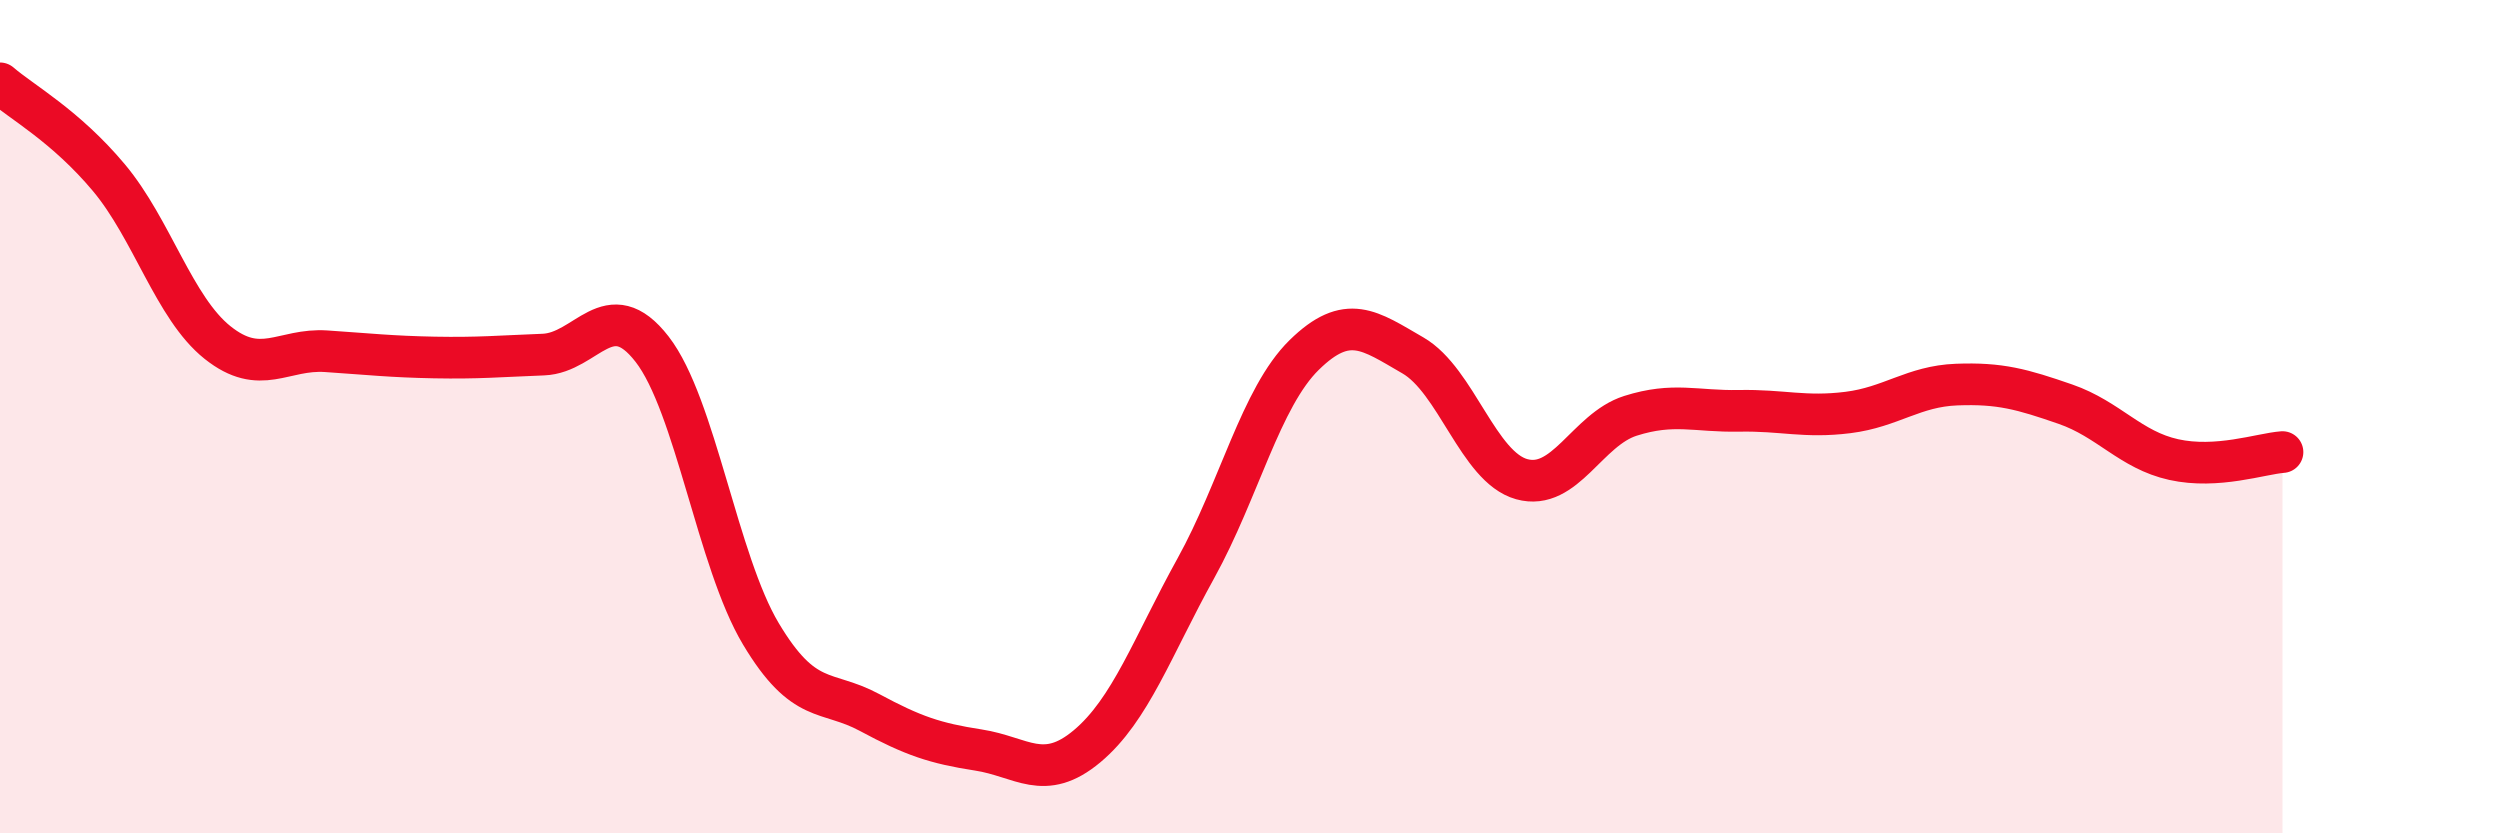
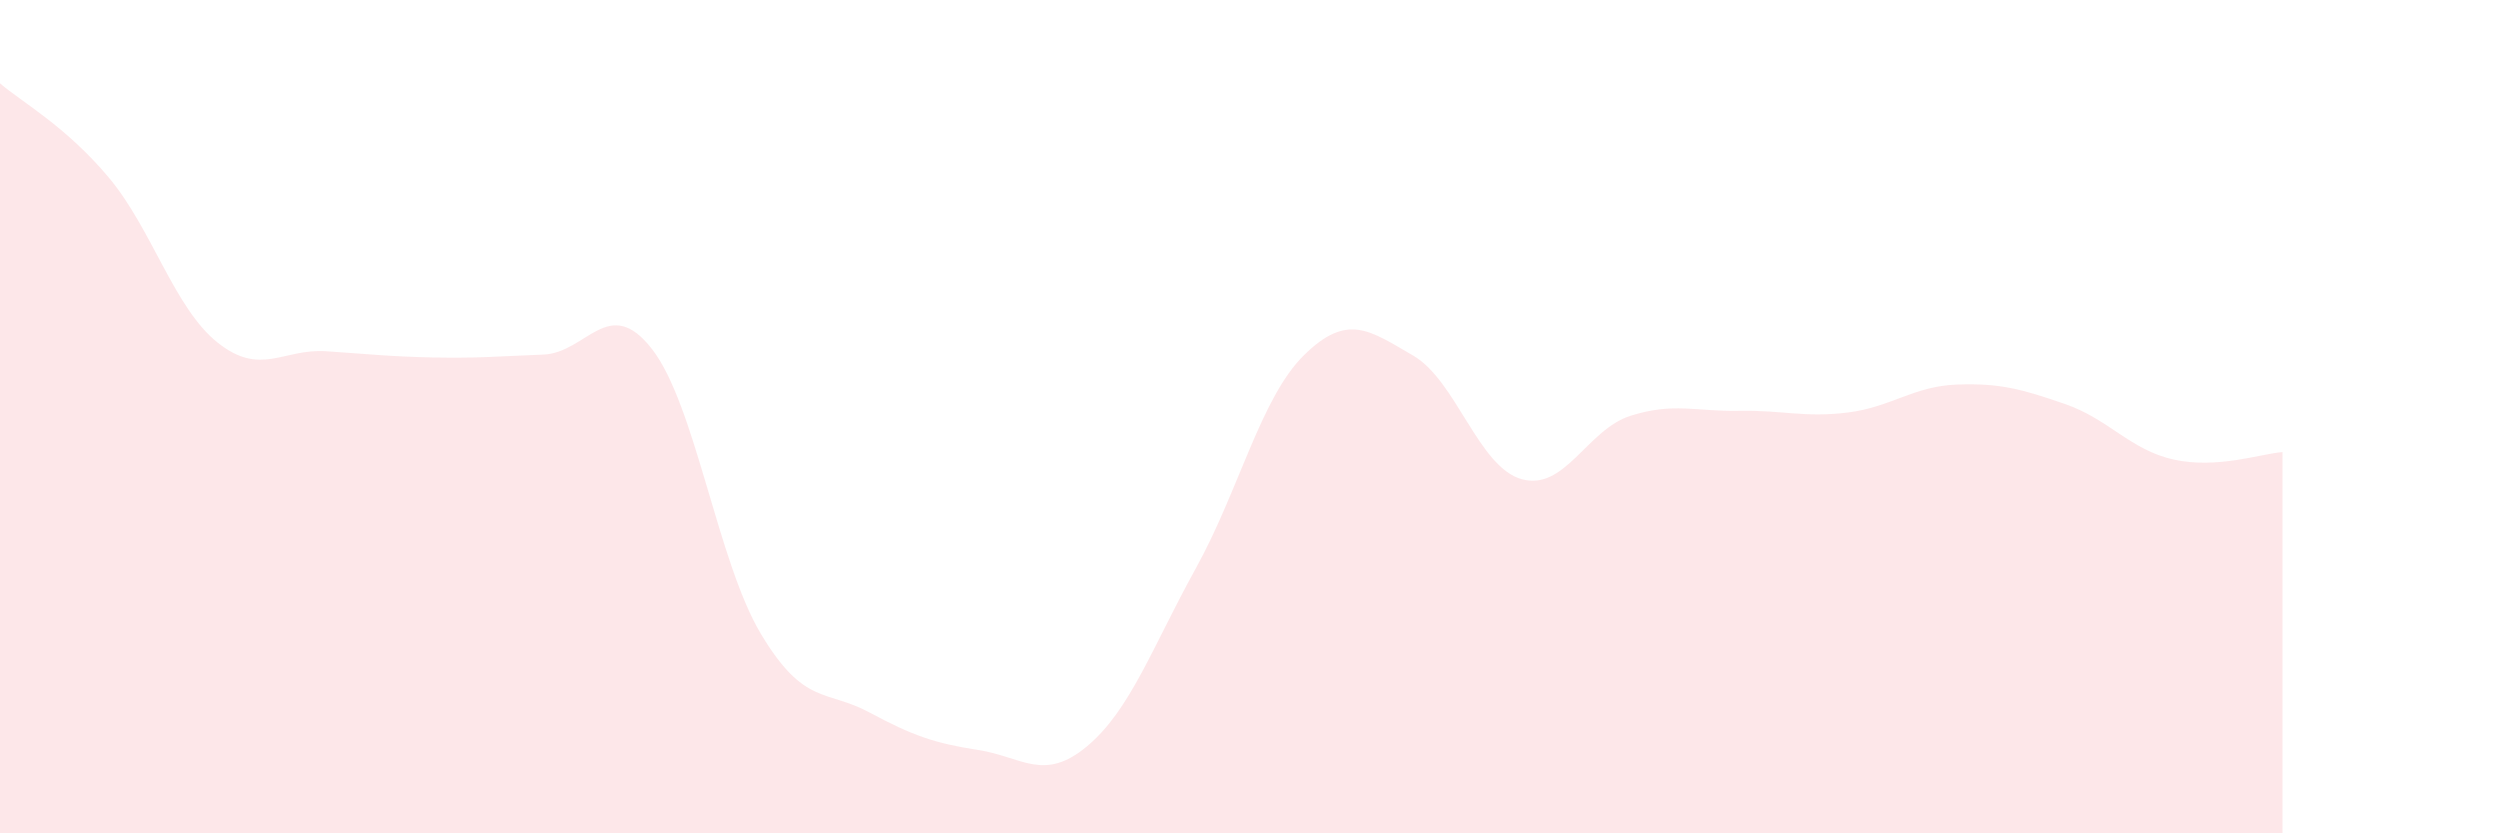
<svg xmlns="http://www.w3.org/2000/svg" width="60" height="20" viewBox="0 0 60 20">
  <path d="M 0,2 C 0.52,2.45 1.57,3.02 2.61,4.26 C 3.65,5.5 4.18,7.39 5.22,8.22 C 6.26,9.05 6.79,8.36 7.83,8.43 C 8.87,8.5 9.39,8.56 10.43,8.58 C 11.47,8.6 12,8.55 13.04,8.51 C 14.08,8.47 14.61,7.04 15.65,8.38 C 16.69,9.72 17.22,13.47 18.26,15.21 C 19.3,16.95 19.83,16.54 20.87,17.1 C 21.91,17.66 22.44,17.84 23.48,18 C 24.52,18.16 25.05,18.78 26.09,17.91 C 27.13,17.04 27.66,15.52 28.7,13.64 C 29.74,11.76 30.26,9.54 31.3,8.52 C 32.34,7.5 32.87,7.93 33.91,8.53 C 34.95,9.13 35.48,11.21 36.52,11.5 C 37.56,11.79 38.09,10.31 39.13,9.98 C 40.17,9.65 40.7,9.88 41.74,9.86 C 42.78,9.84 43.31,10.03 44.35,9.9 C 45.39,9.77 45.92,9.27 46.96,9.23 C 48,9.19 48.53,9.34 49.57,9.7 C 50.61,10.06 51.13,10.8 52.17,11.03 C 53.21,11.26 54.26,10.89 54.78,10.85L54.78 20L0 20Z" fill="#EB0A25" opacity="0.1" stroke-linecap="round" stroke-linejoin="round" />
-   <path d="M 0,2 C 0.52,2.45 1.57,3.02 2.61,4.26 C 3.65,5.5 4.18,7.39 5.22,8.22 C 6.26,9.05 6.79,8.36 7.83,8.43 C 8.87,8.5 9.39,8.56 10.43,8.58 C 11.47,8.6 12,8.55 13.04,8.51 C 14.08,8.47 14.61,7.04 15.65,8.38 C 16.69,9.72 17.22,13.47 18.26,15.21 C 19.3,16.95 19.83,16.54 20.87,17.1 C 21.91,17.66 22.44,17.84 23.48,18 C 24.52,18.16 25.05,18.78 26.09,17.91 C 27.13,17.04 27.66,15.52 28.7,13.64 C 29.74,11.76 30.26,9.54 31.3,8.52 C 32.34,7.5 32.87,7.93 33.91,8.53 C 34.95,9.13 35.48,11.21 36.52,11.5 C 37.56,11.79 38.09,10.31 39.13,9.98 C 40.17,9.65 40.7,9.88 41.74,9.86 C 42.78,9.84 43.31,10.03 44.35,9.9 C 45.39,9.77 45.92,9.27 46.96,9.23 C 48,9.19 48.53,9.34 49.57,9.7 C 50.61,10.06 51.13,10.8 52.17,11.03 C 53.21,11.26 54.26,10.89 54.78,10.85" stroke="#EB0A25" stroke-width="1" fill="none" stroke-linecap="round" stroke-linejoin="round" />
</svg>